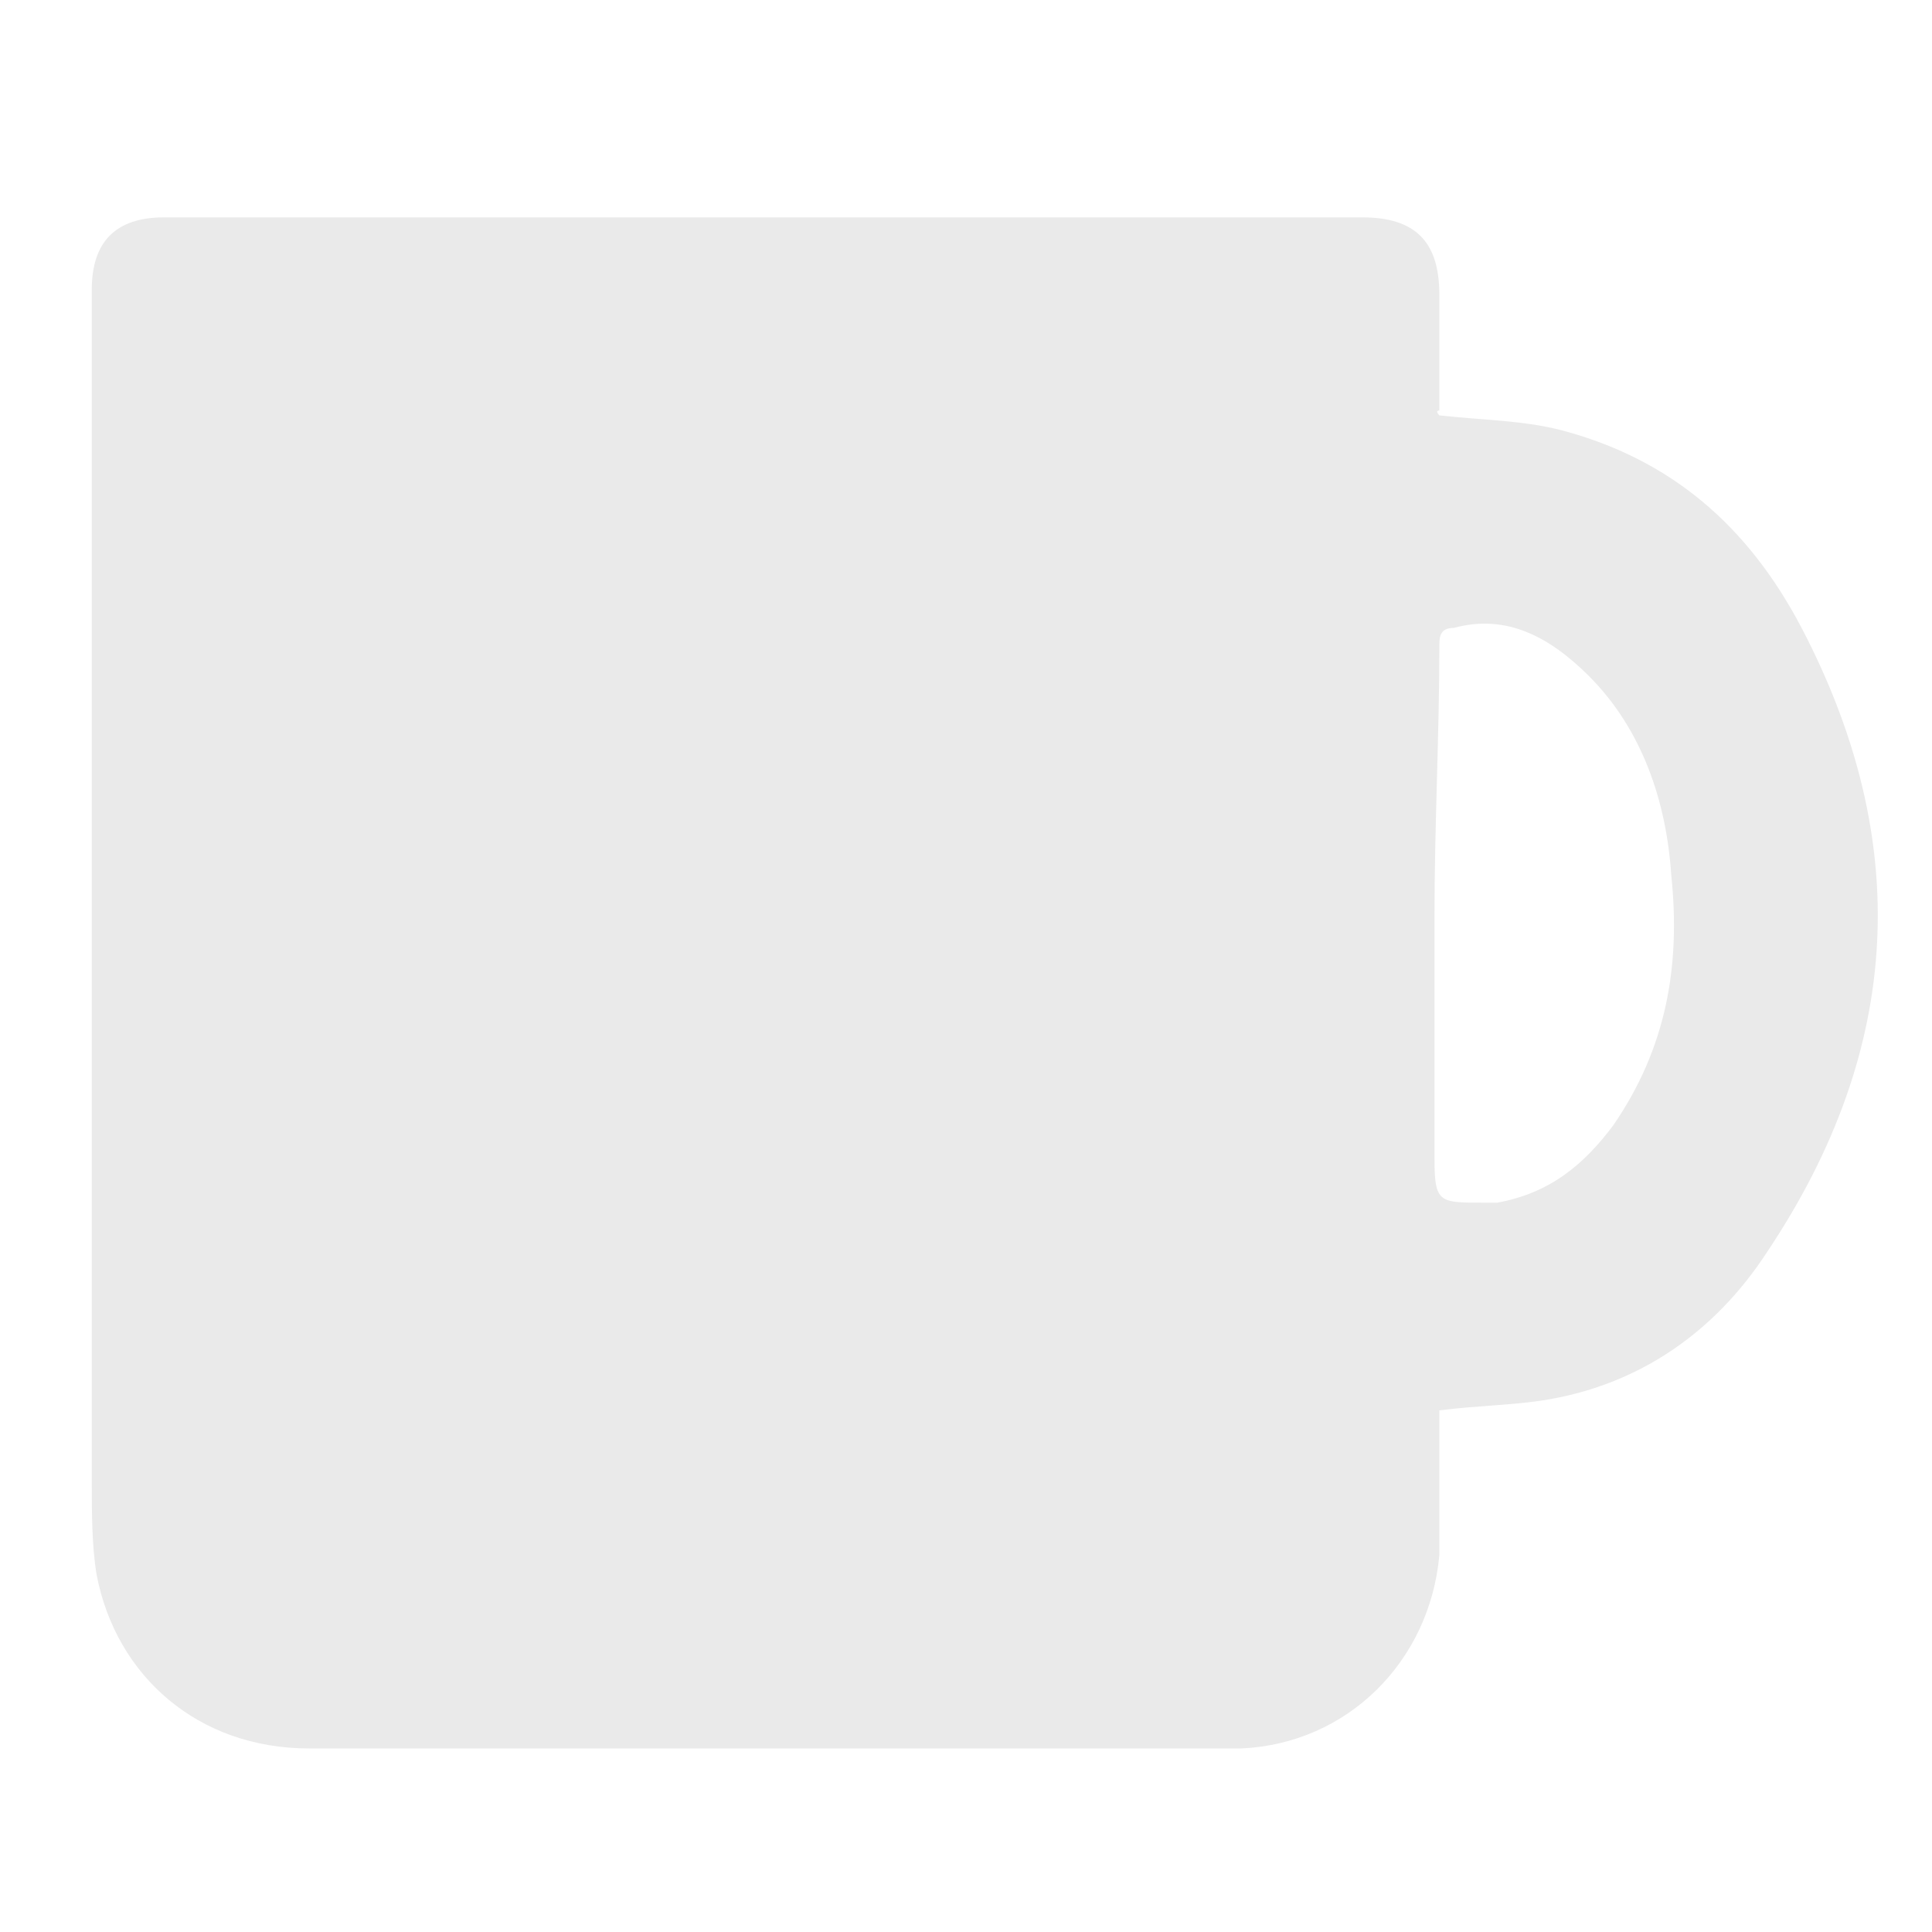
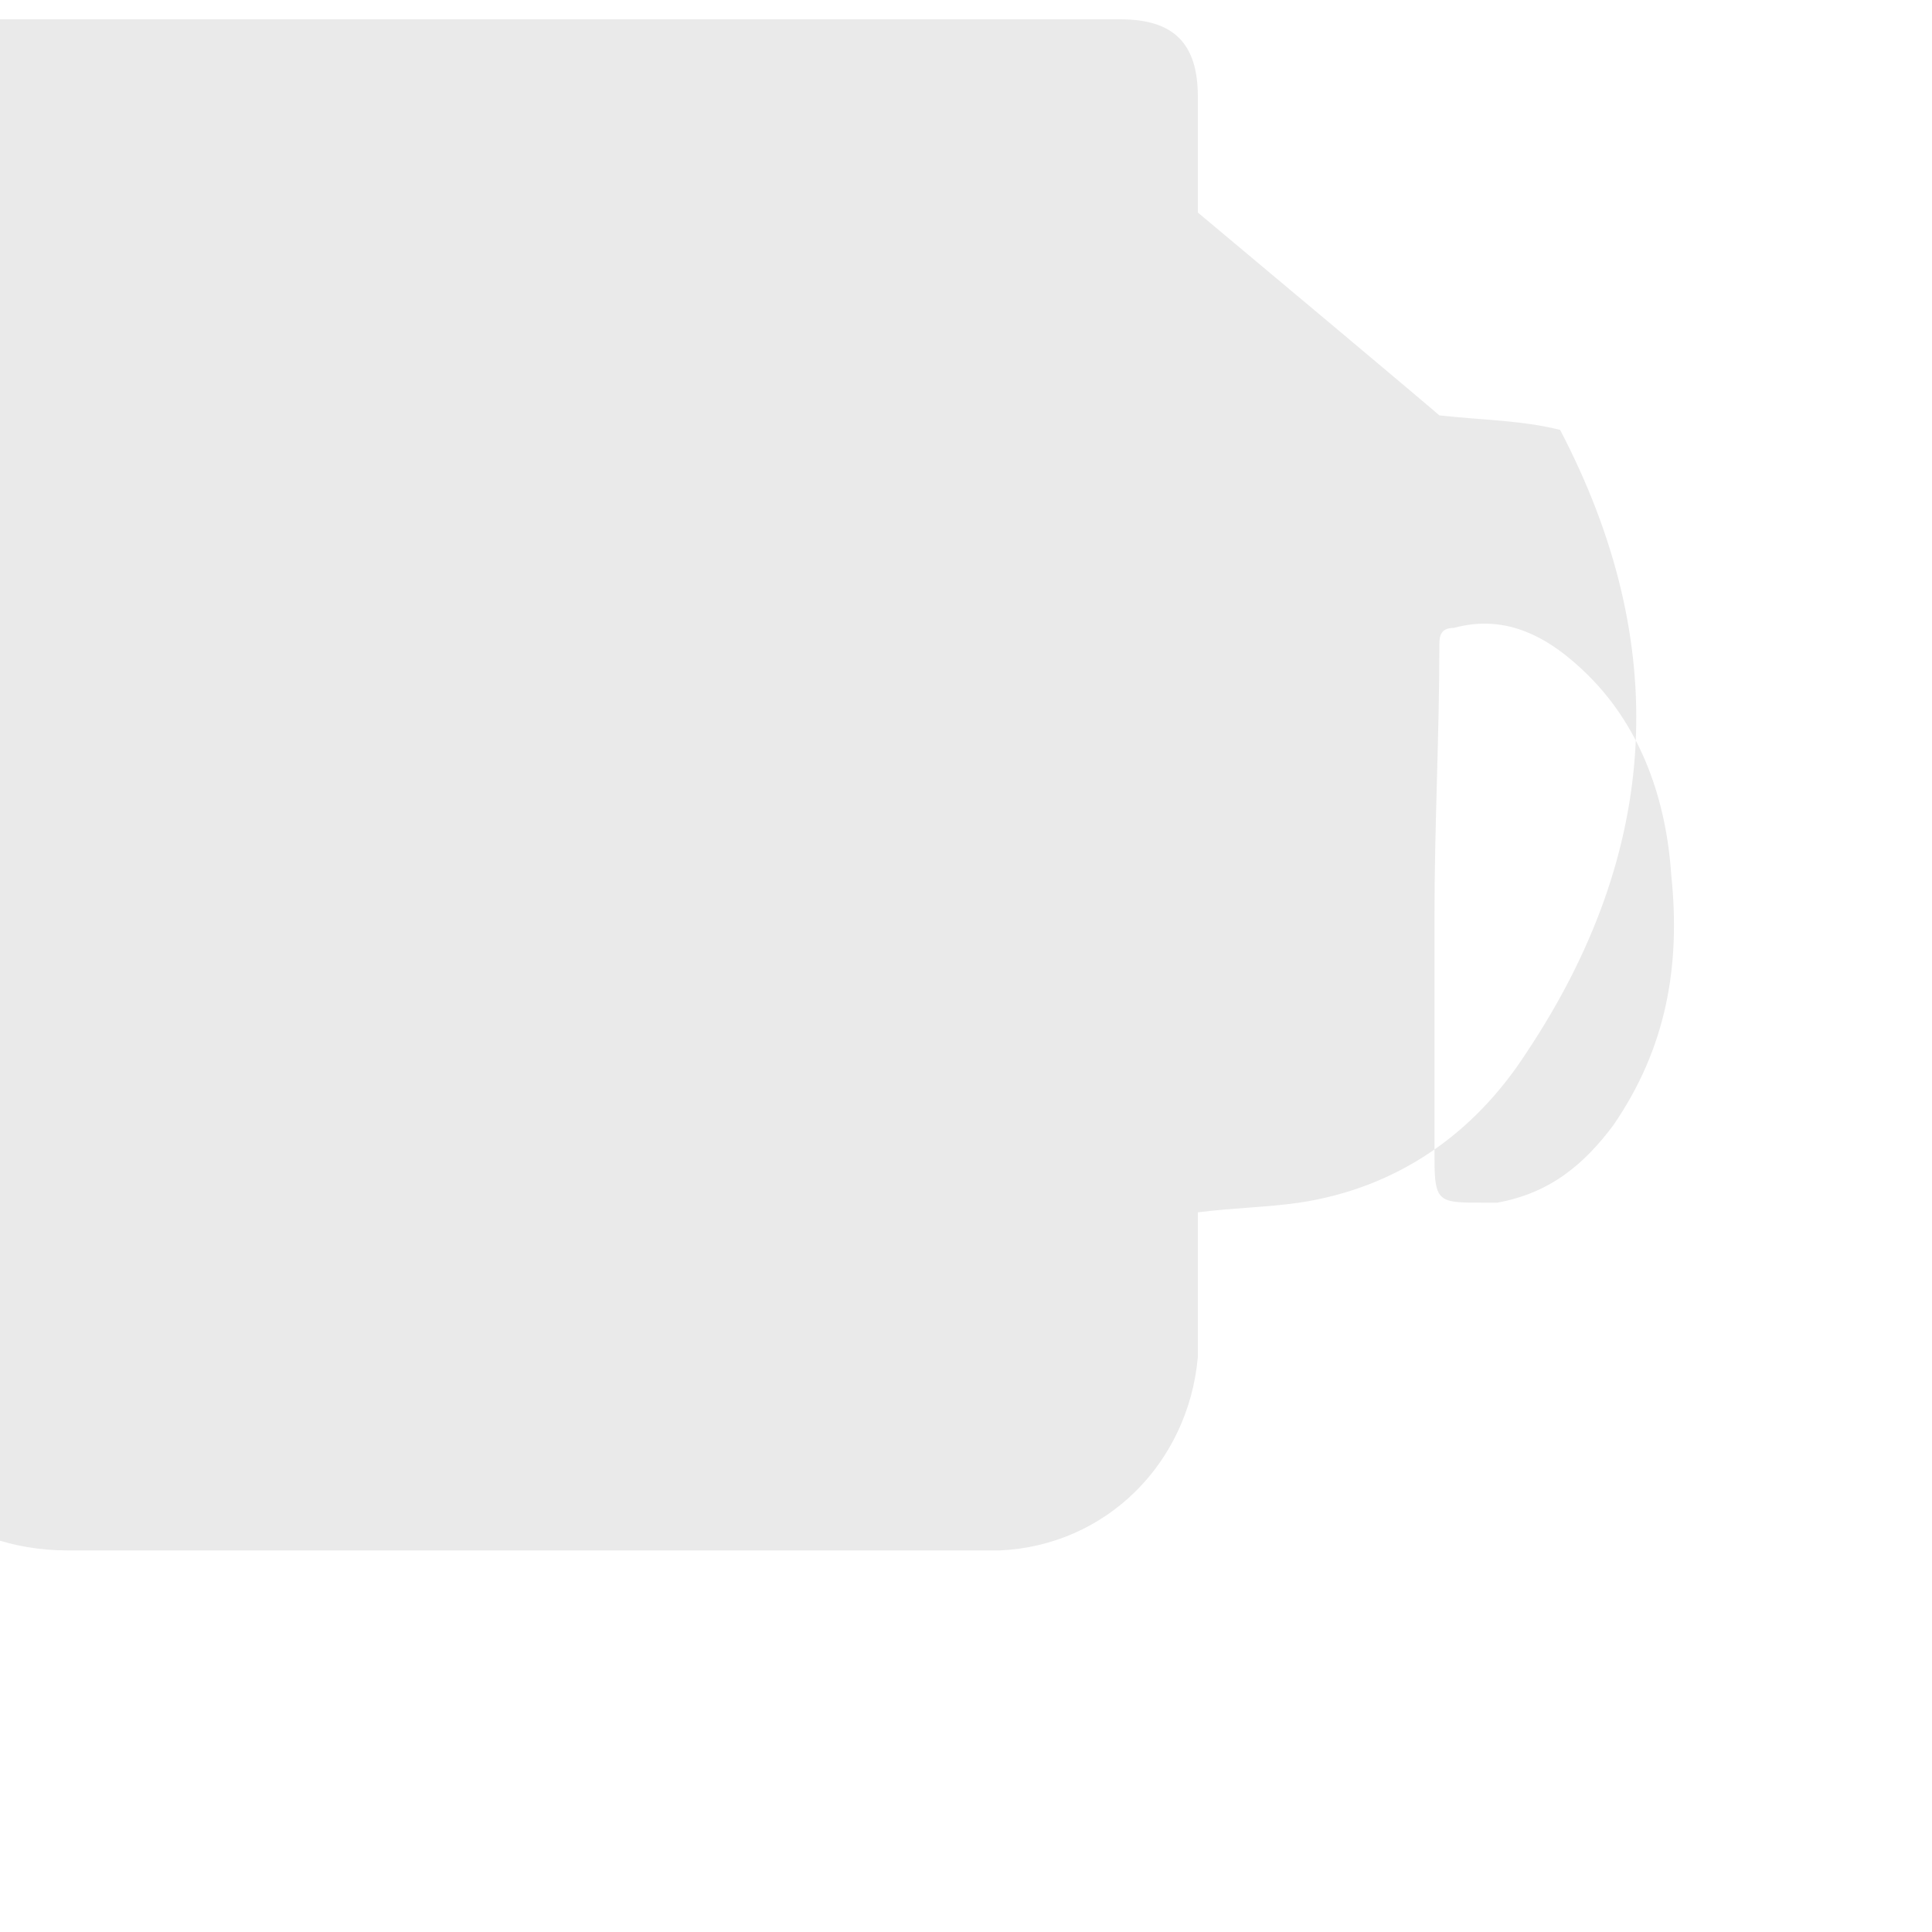
<svg xmlns="http://www.w3.org/2000/svg" version="1.1" id="Layer_1" x="0px" y="0px" viewBox="0 0 40 40" style="enable-background:new 0 0 40 40;" xml:space="preserve">
  <style type="text/css">
	.st0{fill:#EAEAEA;}
</style>
  <g id="_x36_HJaZa_00000057140376624069640770000000002769108552568710_">
    <g>
-       <path class="st0" d="M29.8,8.6c0.9,0.1,1.7,0.1,2.5,0.3c2.3,0.6,3.9,2,5,4.1c2.3,4.4,2.1,8.7-0.7,12.9c-1.1,1.7-2.7,2.8-4.7,3.1    c-0.7,0.1-1.3,0.1-2.1,0.2c0,0.1,0,0.2,0,0.4c0,0.9,0,1.7,0,2.6c-0.2,2.2-1.9,3.9-4.1,4c-3.1,0-6.2,0-9.3,0c-3.3,0-6.7,0-10,0    c-2.3,0-4-1.5-4.4-3.6c-0.1-0.6-0.1-1.3-0.1-2c0-8.2,0-16.4,0-24.6c0-1,0.5-1.5,1.5-1.5c5.6,0,11.1,0,16.7,0c2.7,0,5.4,0,8.1,0    c1.1,0,1.6,0.5,1.6,1.6c0,0.8,0,1.6,0,2.4C29.7,8.5,29.8,8.6,29.8,8.6z M29.7,18.9C29.7,18.9,29.7,18.9,29.7,18.9    c0,1.7,0,3.4,0,5.1c0,0.9,0.1,0.9,1,0.9c0.1,0,0.2,0,0.3,0c1.1-0.2,1.8-0.8,2.4-1.6c1.1-1.6,1.4-3.3,1.2-5.2    c-0.1-1.5-0.6-3-1.7-4.1c-0.8-0.8-1.7-1.3-2.8-1c-0.3,0-0.3,0.2-0.3,0.4C29.8,15.2,29.7,17.1,29.7,18.9z" />
+       <path class="st0" d="M29.8,8.6c0.9,0.1,1.7,0.1,2.5,0.3c2.3,4.4,2.1,8.7-0.7,12.9c-1.1,1.7-2.7,2.8-4.7,3.1    c-0.7,0.1-1.3,0.1-2.1,0.2c0,0.1,0,0.2,0,0.4c0,0.9,0,1.7,0,2.6c-0.2,2.2-1.9,3.9-4.1,4c-3.1,0-6.2,0-9.3,0c-3.3,0-6.7,0-10,0    c-2.3,0-4-1.5-4.4-3.6c-0.1-0.6-0.1-1.3-0.1-2c0-8.2,0-16.4,0-24.6c0-1,0.5-1.5,1.5-1.5c5.6,0,11.1,0,16.7,0c2.7,0,5.4,0,8.1,0    c1.1,0,1.6,0.5,1.6,1.6c0,0.8,0,1.6,0,2.4C29.7,8.5,29.8,8.6,29.8,8.6z M29.7,18.9C29.7,18.9,29.7,18.9,29.7,18.9    c0,1.7,0,3.4,0,5.1c0,0.9,0.1,0.9,1,0.9c0.1,0,0.2,0,0.3,0c1.1-0.2,1.8-0.8,2.4-1.6c1.1-1.6,1.4-3.3,1.2-5.2    c-0.1-1.5-0.6-3-1.7-4.1c-0.8-0.8-1.7-1.3-2.8-1c-0.3,0-0.3,0.2-0.3,0.4C29.8,15.2,29.7,17.1,29.7,18.9z" />
    </g>
  </g>
</svg>